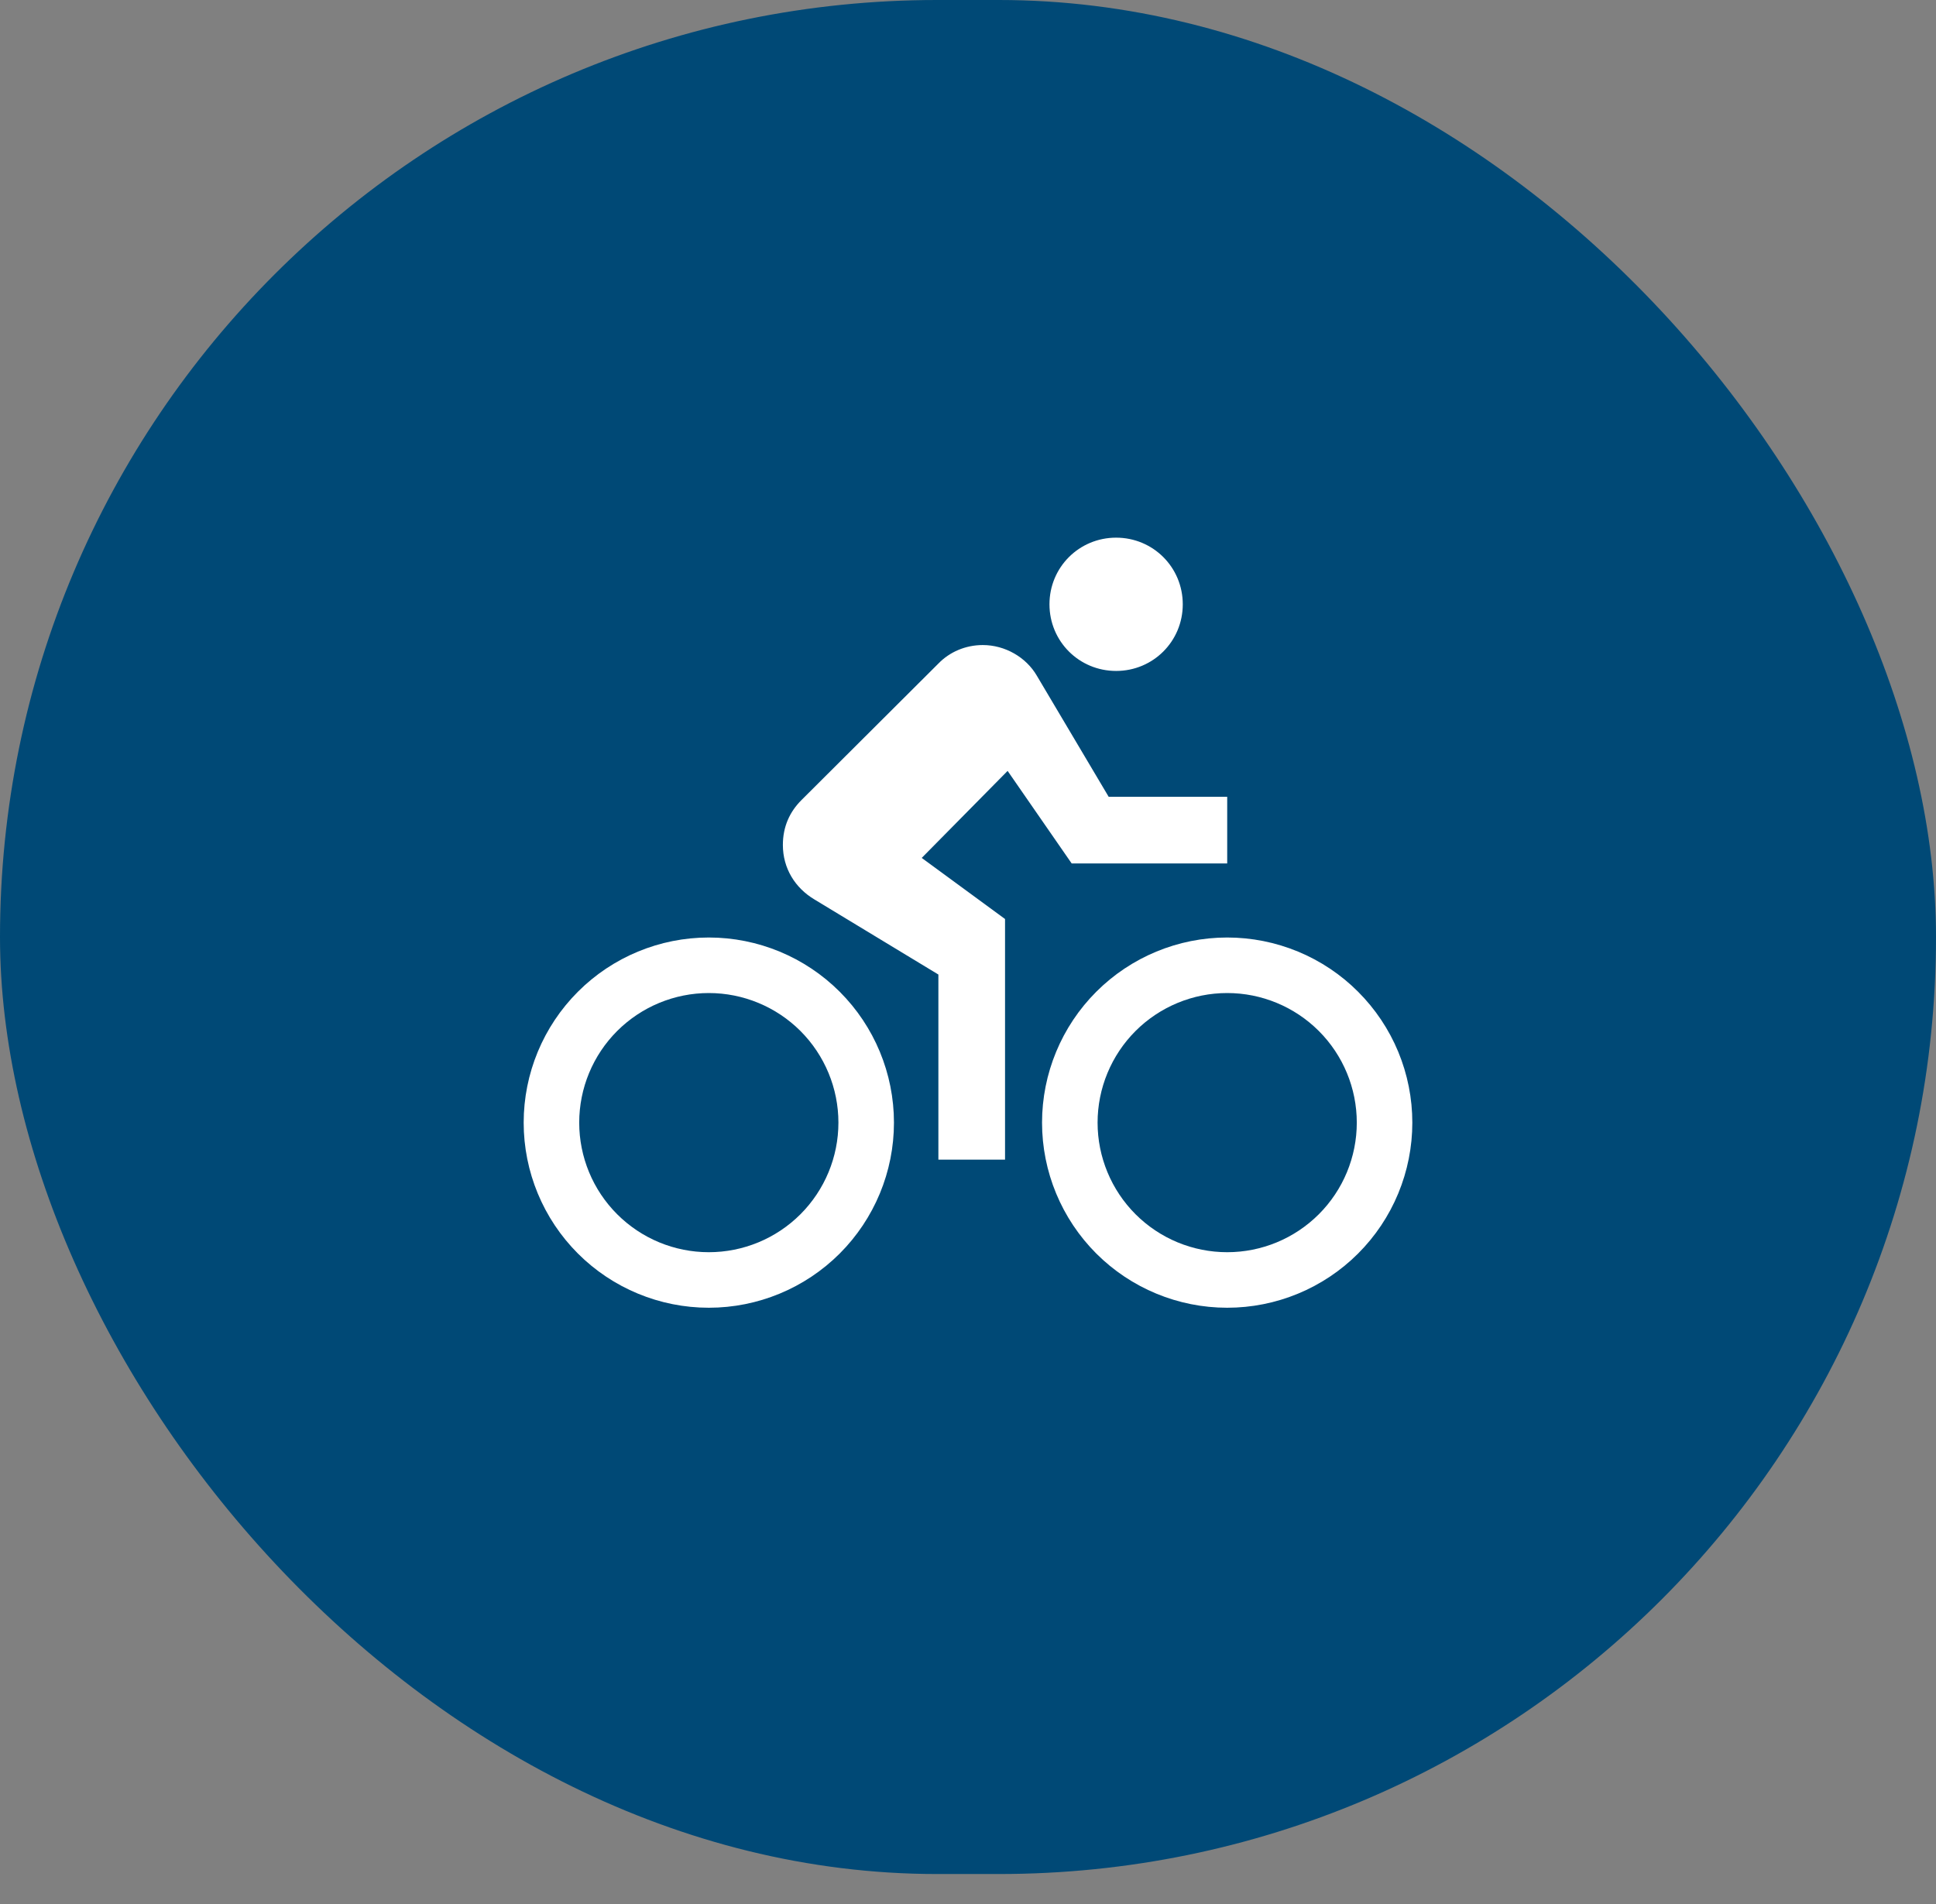
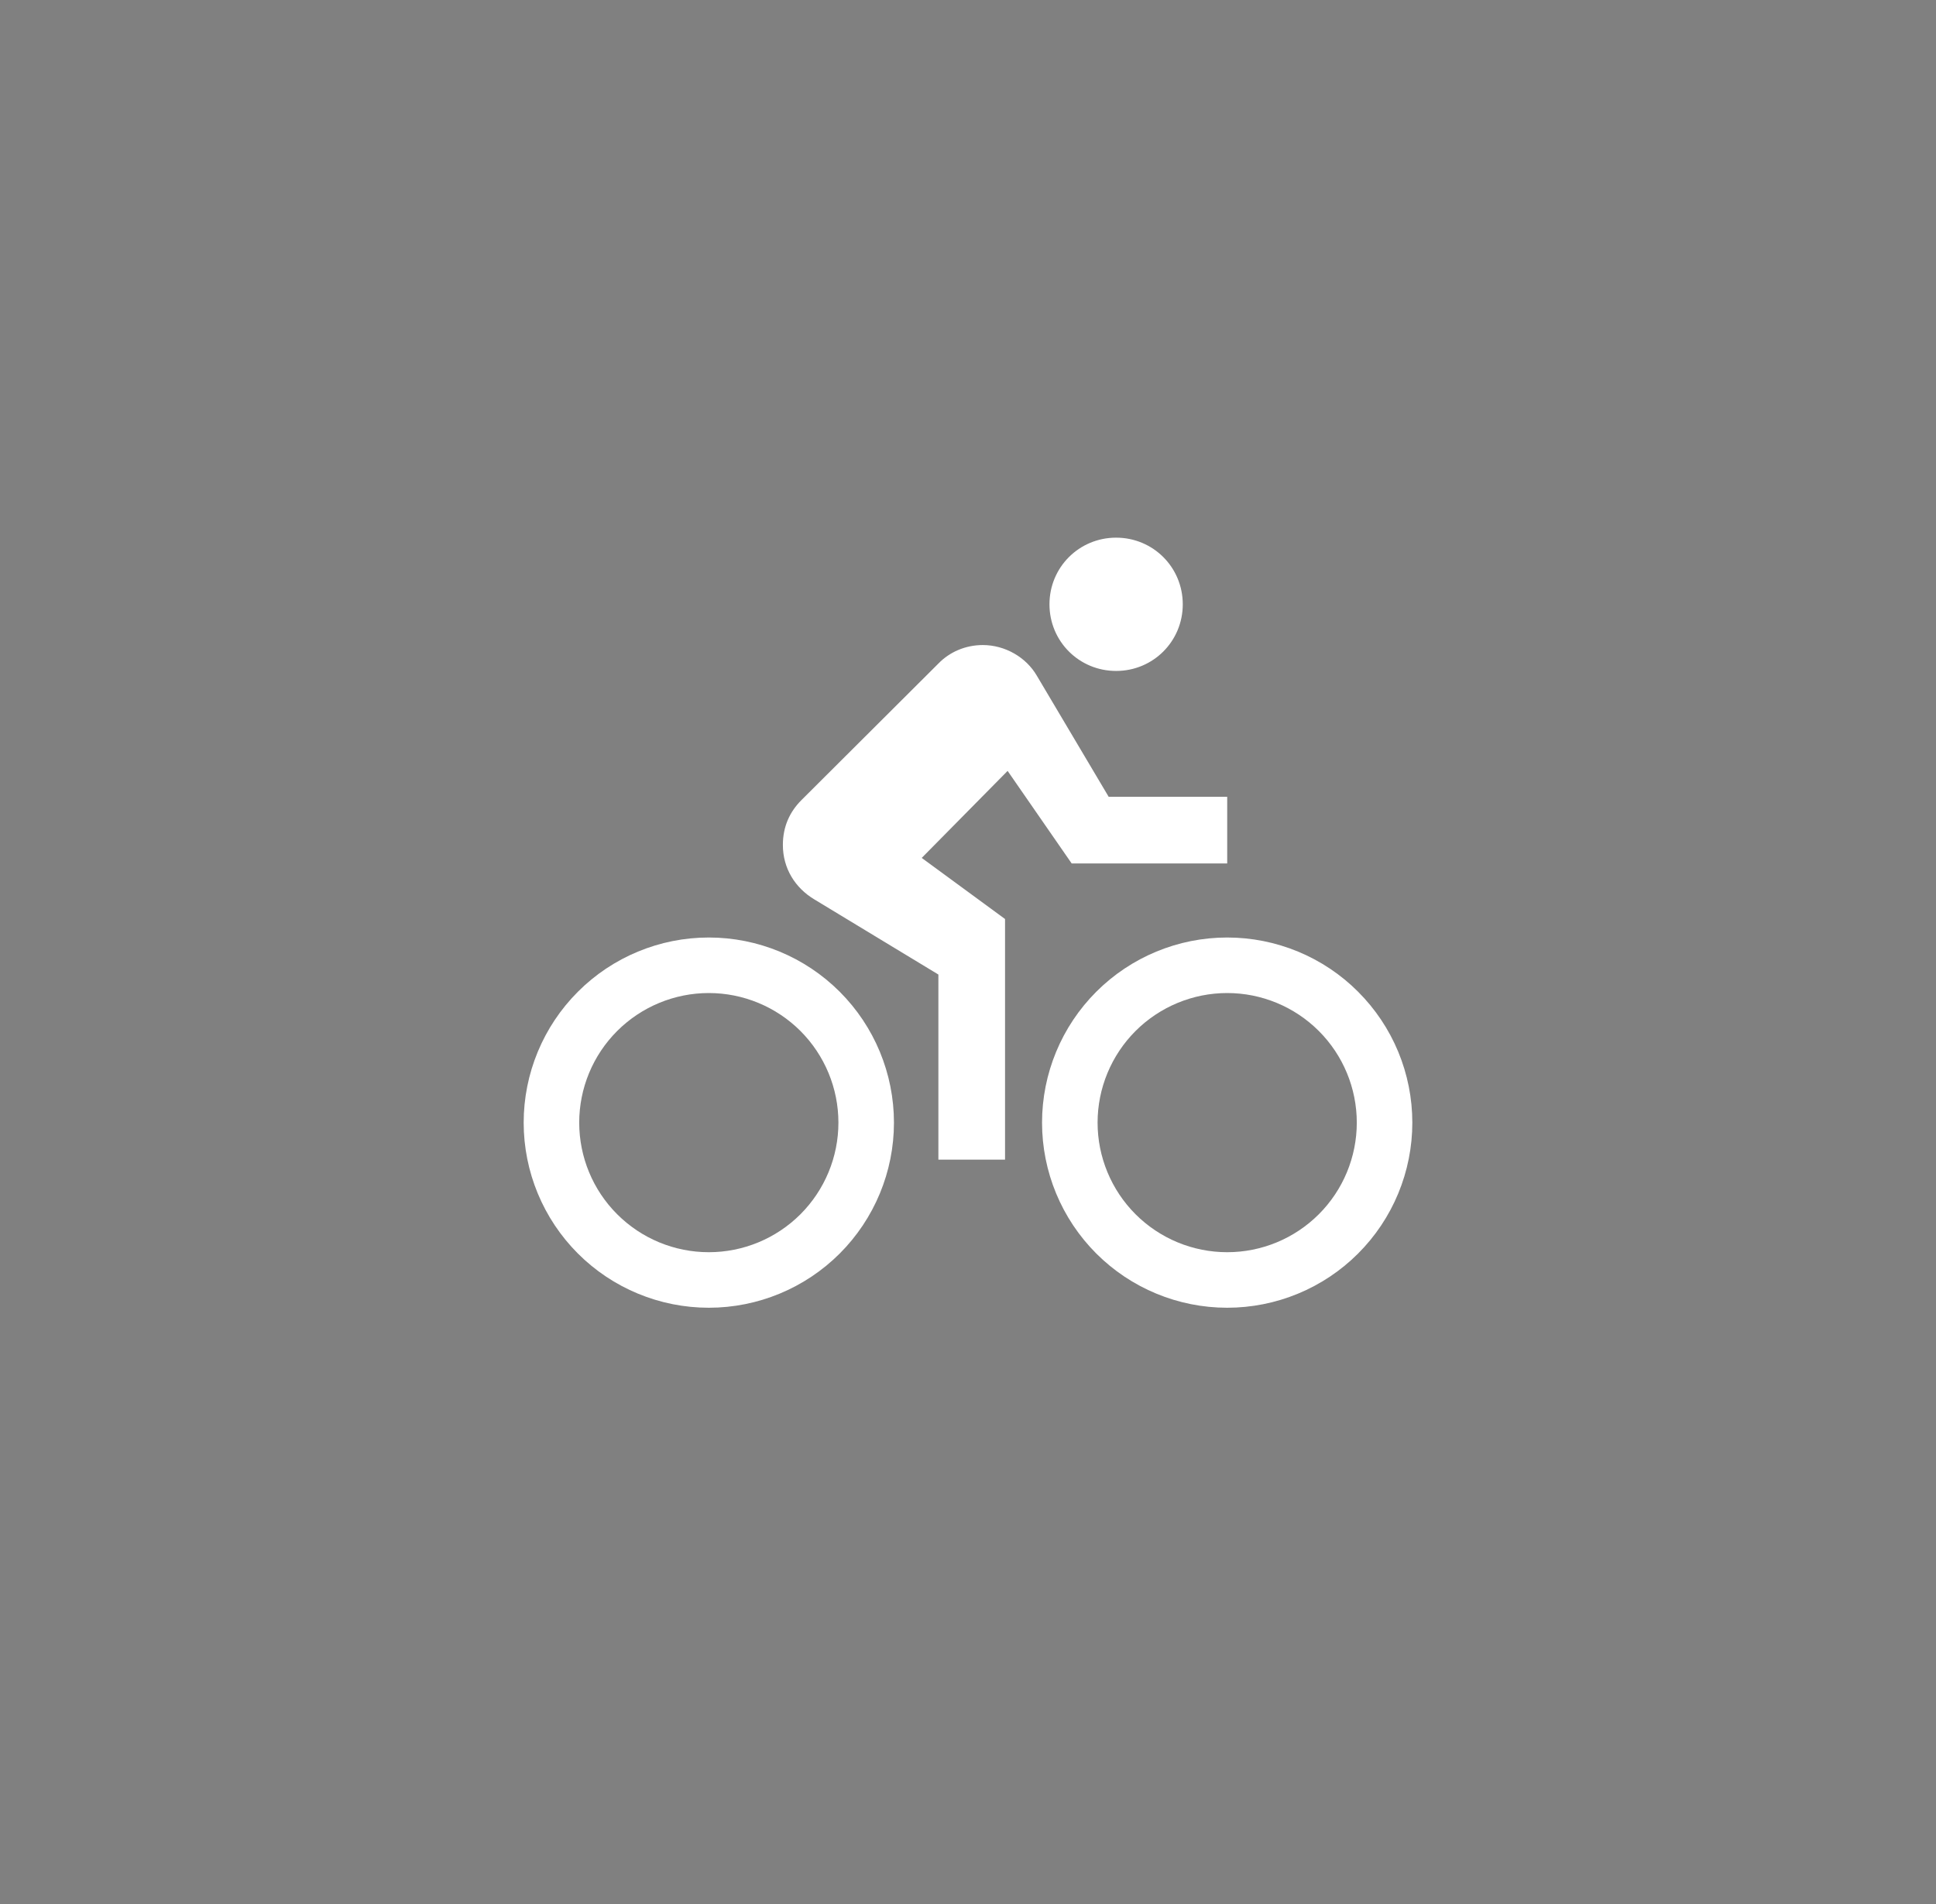
<svg xmlns="http://www.w3.org/2000/svg" width="61" height="60" viewBox="0 0 61 60" fill="none">
  <rect x="0" y="0" width="61" height="60" fill="#808080" stroke="none" />
-   <rect width="61" height="59.055" rx="29.528" fill="#004976" />
  <g clip-path="url(#clip0_8834_4812)">
    <path d="M22.333 39.46C21.25 39.46 20.212 39.03 19.446 38.264C18.68 37.498 18.25 36.46 18.25 35.377C18.25 34.294 18.68 33.255 19.446 32.489C20.212 31.724 21.25 31.293 22.333 31.293C23.416 31.293 24.455 31.724 25.221 32.489C25.986 33.255 26.417 34.294 26.417 35.377C26.417 36.46 25.986 37.498 25.221 38.264C24.455 39.03 23.416 39.46 22.333 39.46ZM22.333 29.543C20.786 29.543 19.302 30.158 18.209 31.252C17.115 32.346 16.5 33.83 16.5 35.377C16.5 36.924 17.115 38.407 18.209 39.502C19.302 40.595 20.786 41.21 22.333 41.21C23.88 41.21 25.364 40.595 26.458 39.502C27.552 38.407 28.167 36.924 28.167 35.377C28.167 33.83 27.552 32.346 26.458 31.252C25.364 30.158 23.88 29.543 22.333 29.543ZM33.767 27.21H38.667V25.11H34.933L32.67 21.295C32.332 20.712 31.667 20.327 30.967 20.327C30.418 20.327 29.917 20.548 29.567 20.91L25.25 25.215C24.888 25.577 24.667 26.043 24.667 26.627C24.667 27.362 25.052 27.98 25.658 28.342L29.567 30.71V36.543H31.667V28.96L29.042 27.035L31.748 24.293M38.667 39.46C37.584 39.46 36.545 39.03 35.779 38.264C35.014 37.498 34.583 36.46 34.583 35.377C34.583 34.294 35.014 33.255 35.779 32.489C36.545 31.724 37.584 31.293 38.667 31.293C39.75 31.293 40.788 31.724 41.554 32.489C42.32 33.255 42.75 34.294 42.75 35.377C42.75 36.46 42.32 37.498 41.554 38.264C40.788 39.03 39.75 39.46 38.667 39.46ZM38.667 29.543C37.12 29.543 35.636 30.158 34.542 31.252C33.448 32.346 32.833 33.83 32.833 35.377C32.833 36.924 33.448 38.407 34.542 39.502C35.636 40.595 37.12 41.21 38.667 41.21C39.433 41.21 40.191 41.059 40.899 40.766C41.607 40.473 42.25 40.043 42.791 39.502C43.333 38.96 43.763 38.317 44.056 37.609C44.349 36.901 44.5 36.143 44.5 35.377C44.5 34.611 44.349 33.852 44.056 33.144C43.763 32.437 43.333 31.794 42.791 31.252C42.25 30.71 41.607 30.28 40.899 29.987C40.191 29.694 39.433 29.543 38.667 29.543ZM35.167 21.143C36.333 21.143 37.267 20.21 37.267 19.043C37.267 17.877 36.333 16.943 35.167 16.943C34 16.943 33.067 17.877 33.067 19.043C33.067 20.21 34 21.143 35.167 21.143Z" fill="white" />
  </g>
  <defs>
    <clipPath id="clip0_8834_4812">
      <rect width="28" height="28" fill="white" transform="translate(16.5 15.543)" />
    </clipPath>
  </defs>
</svg>